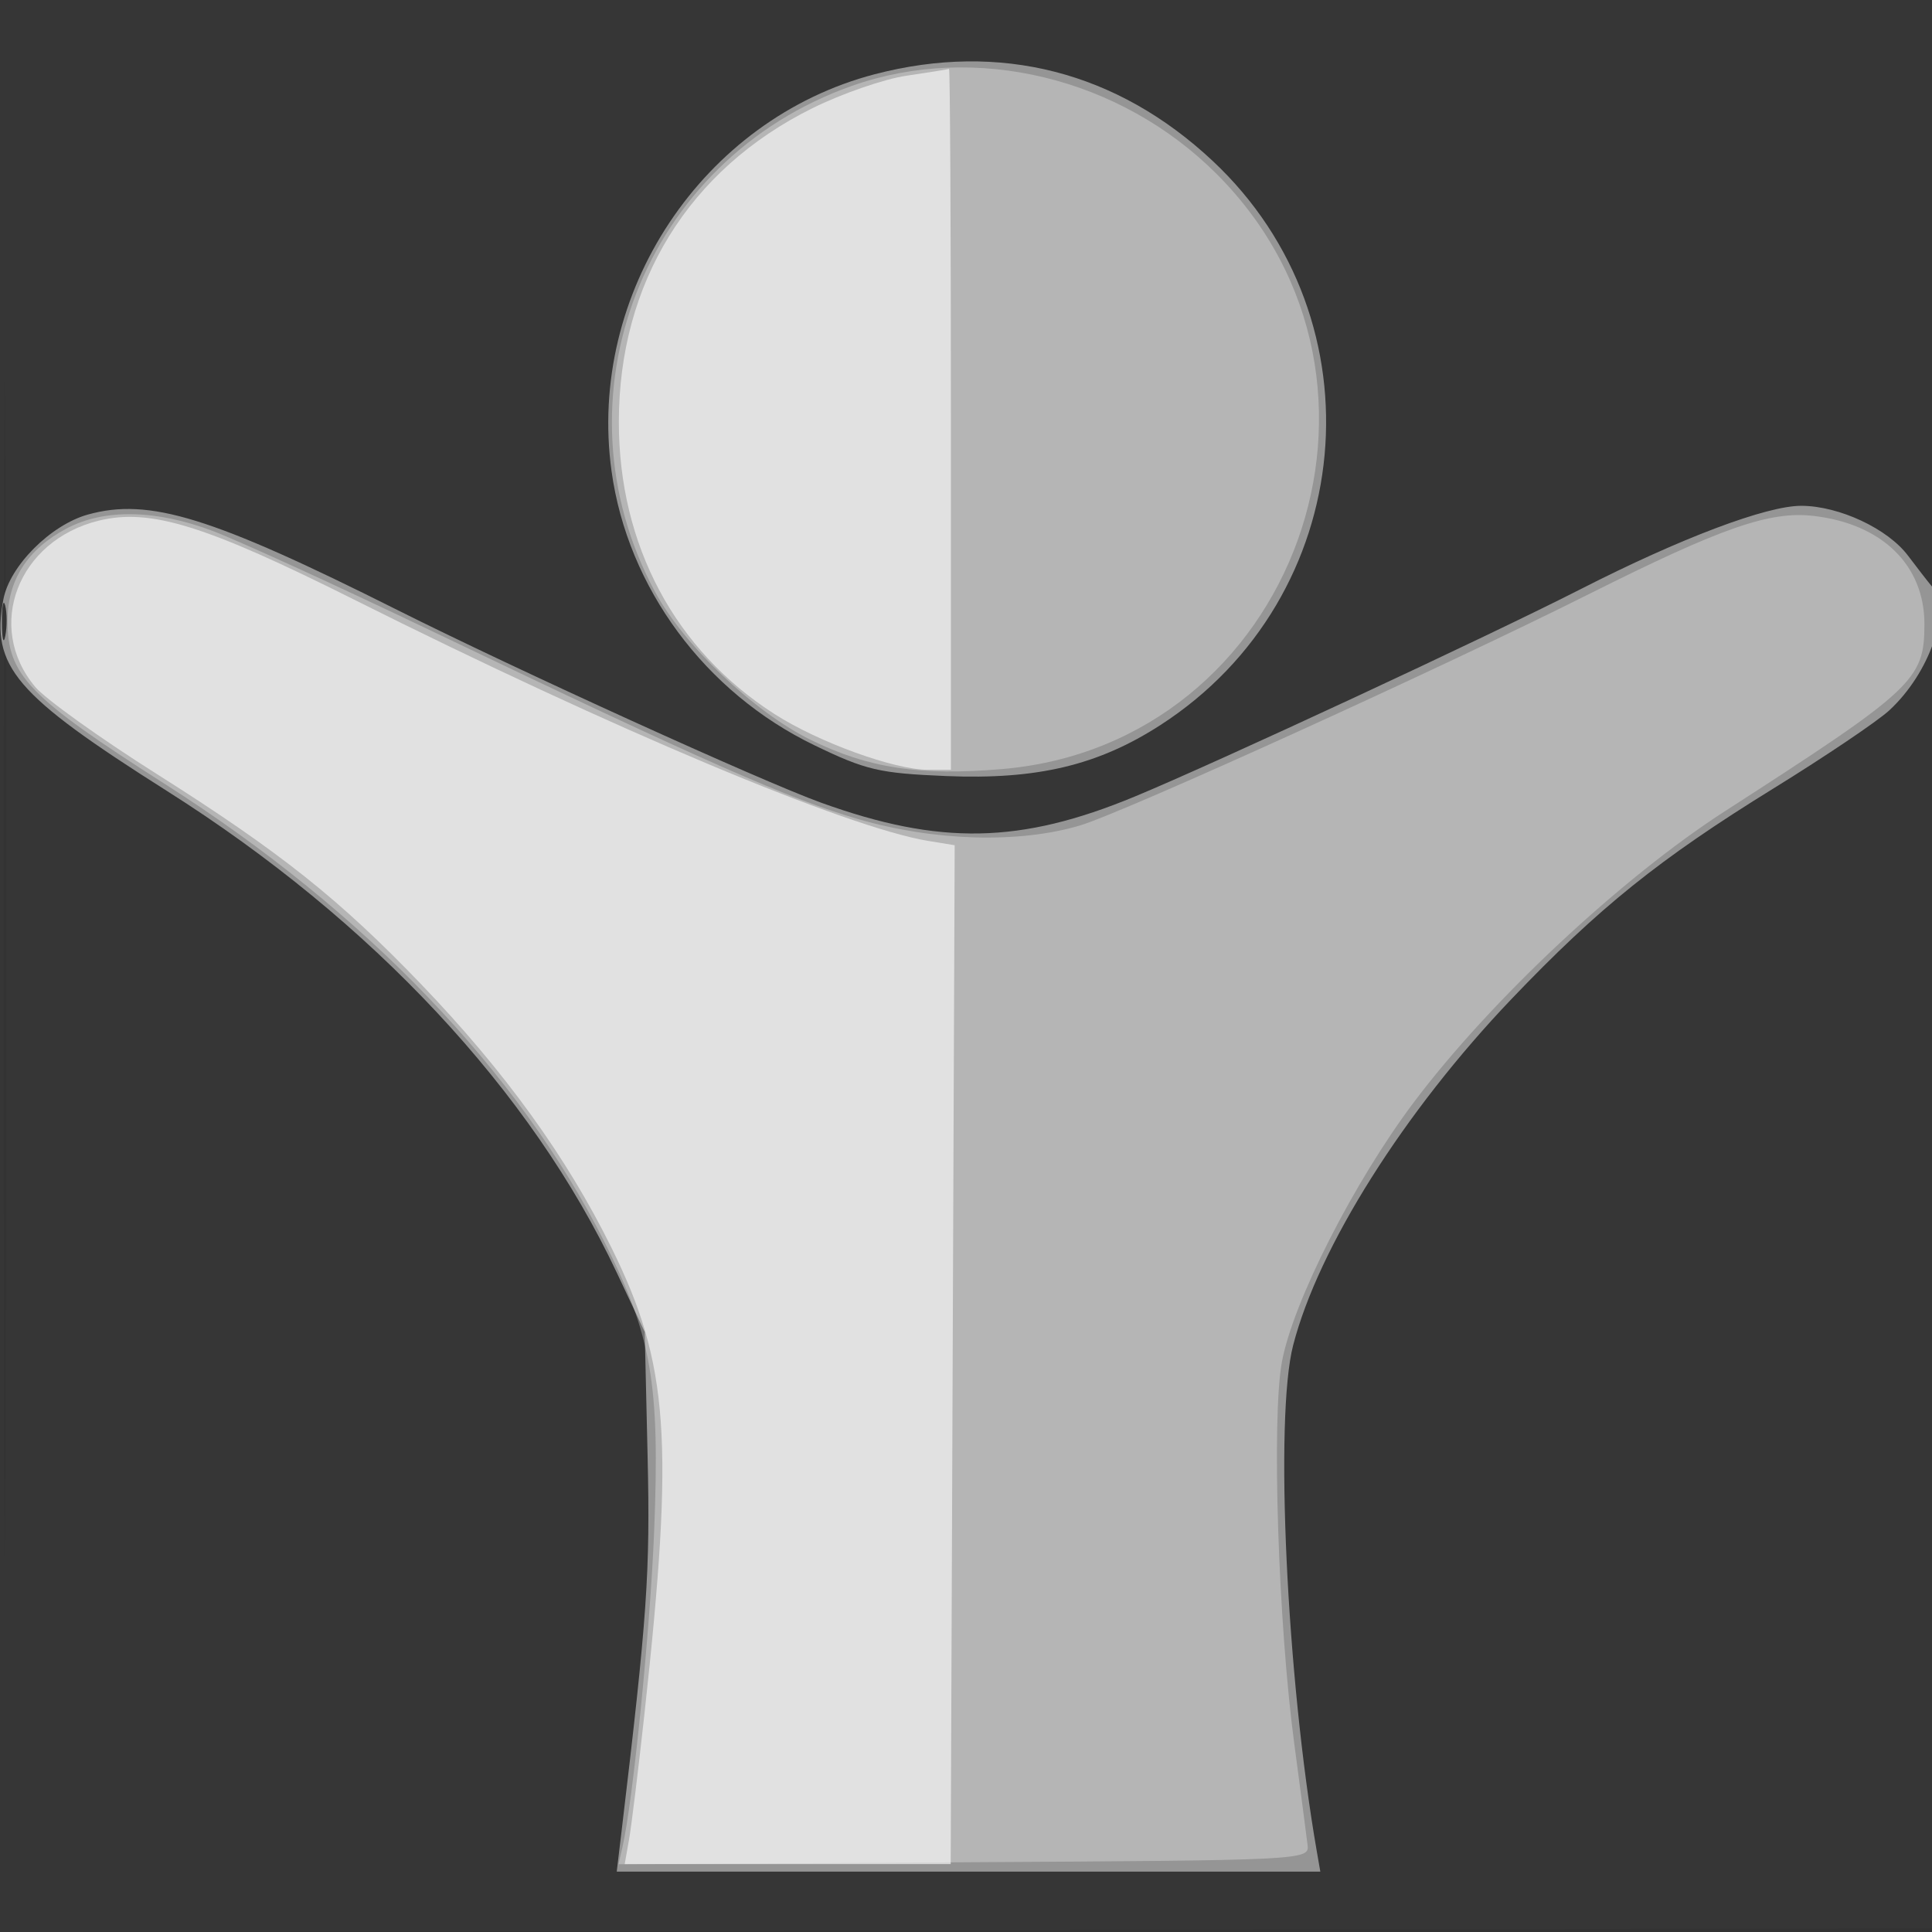
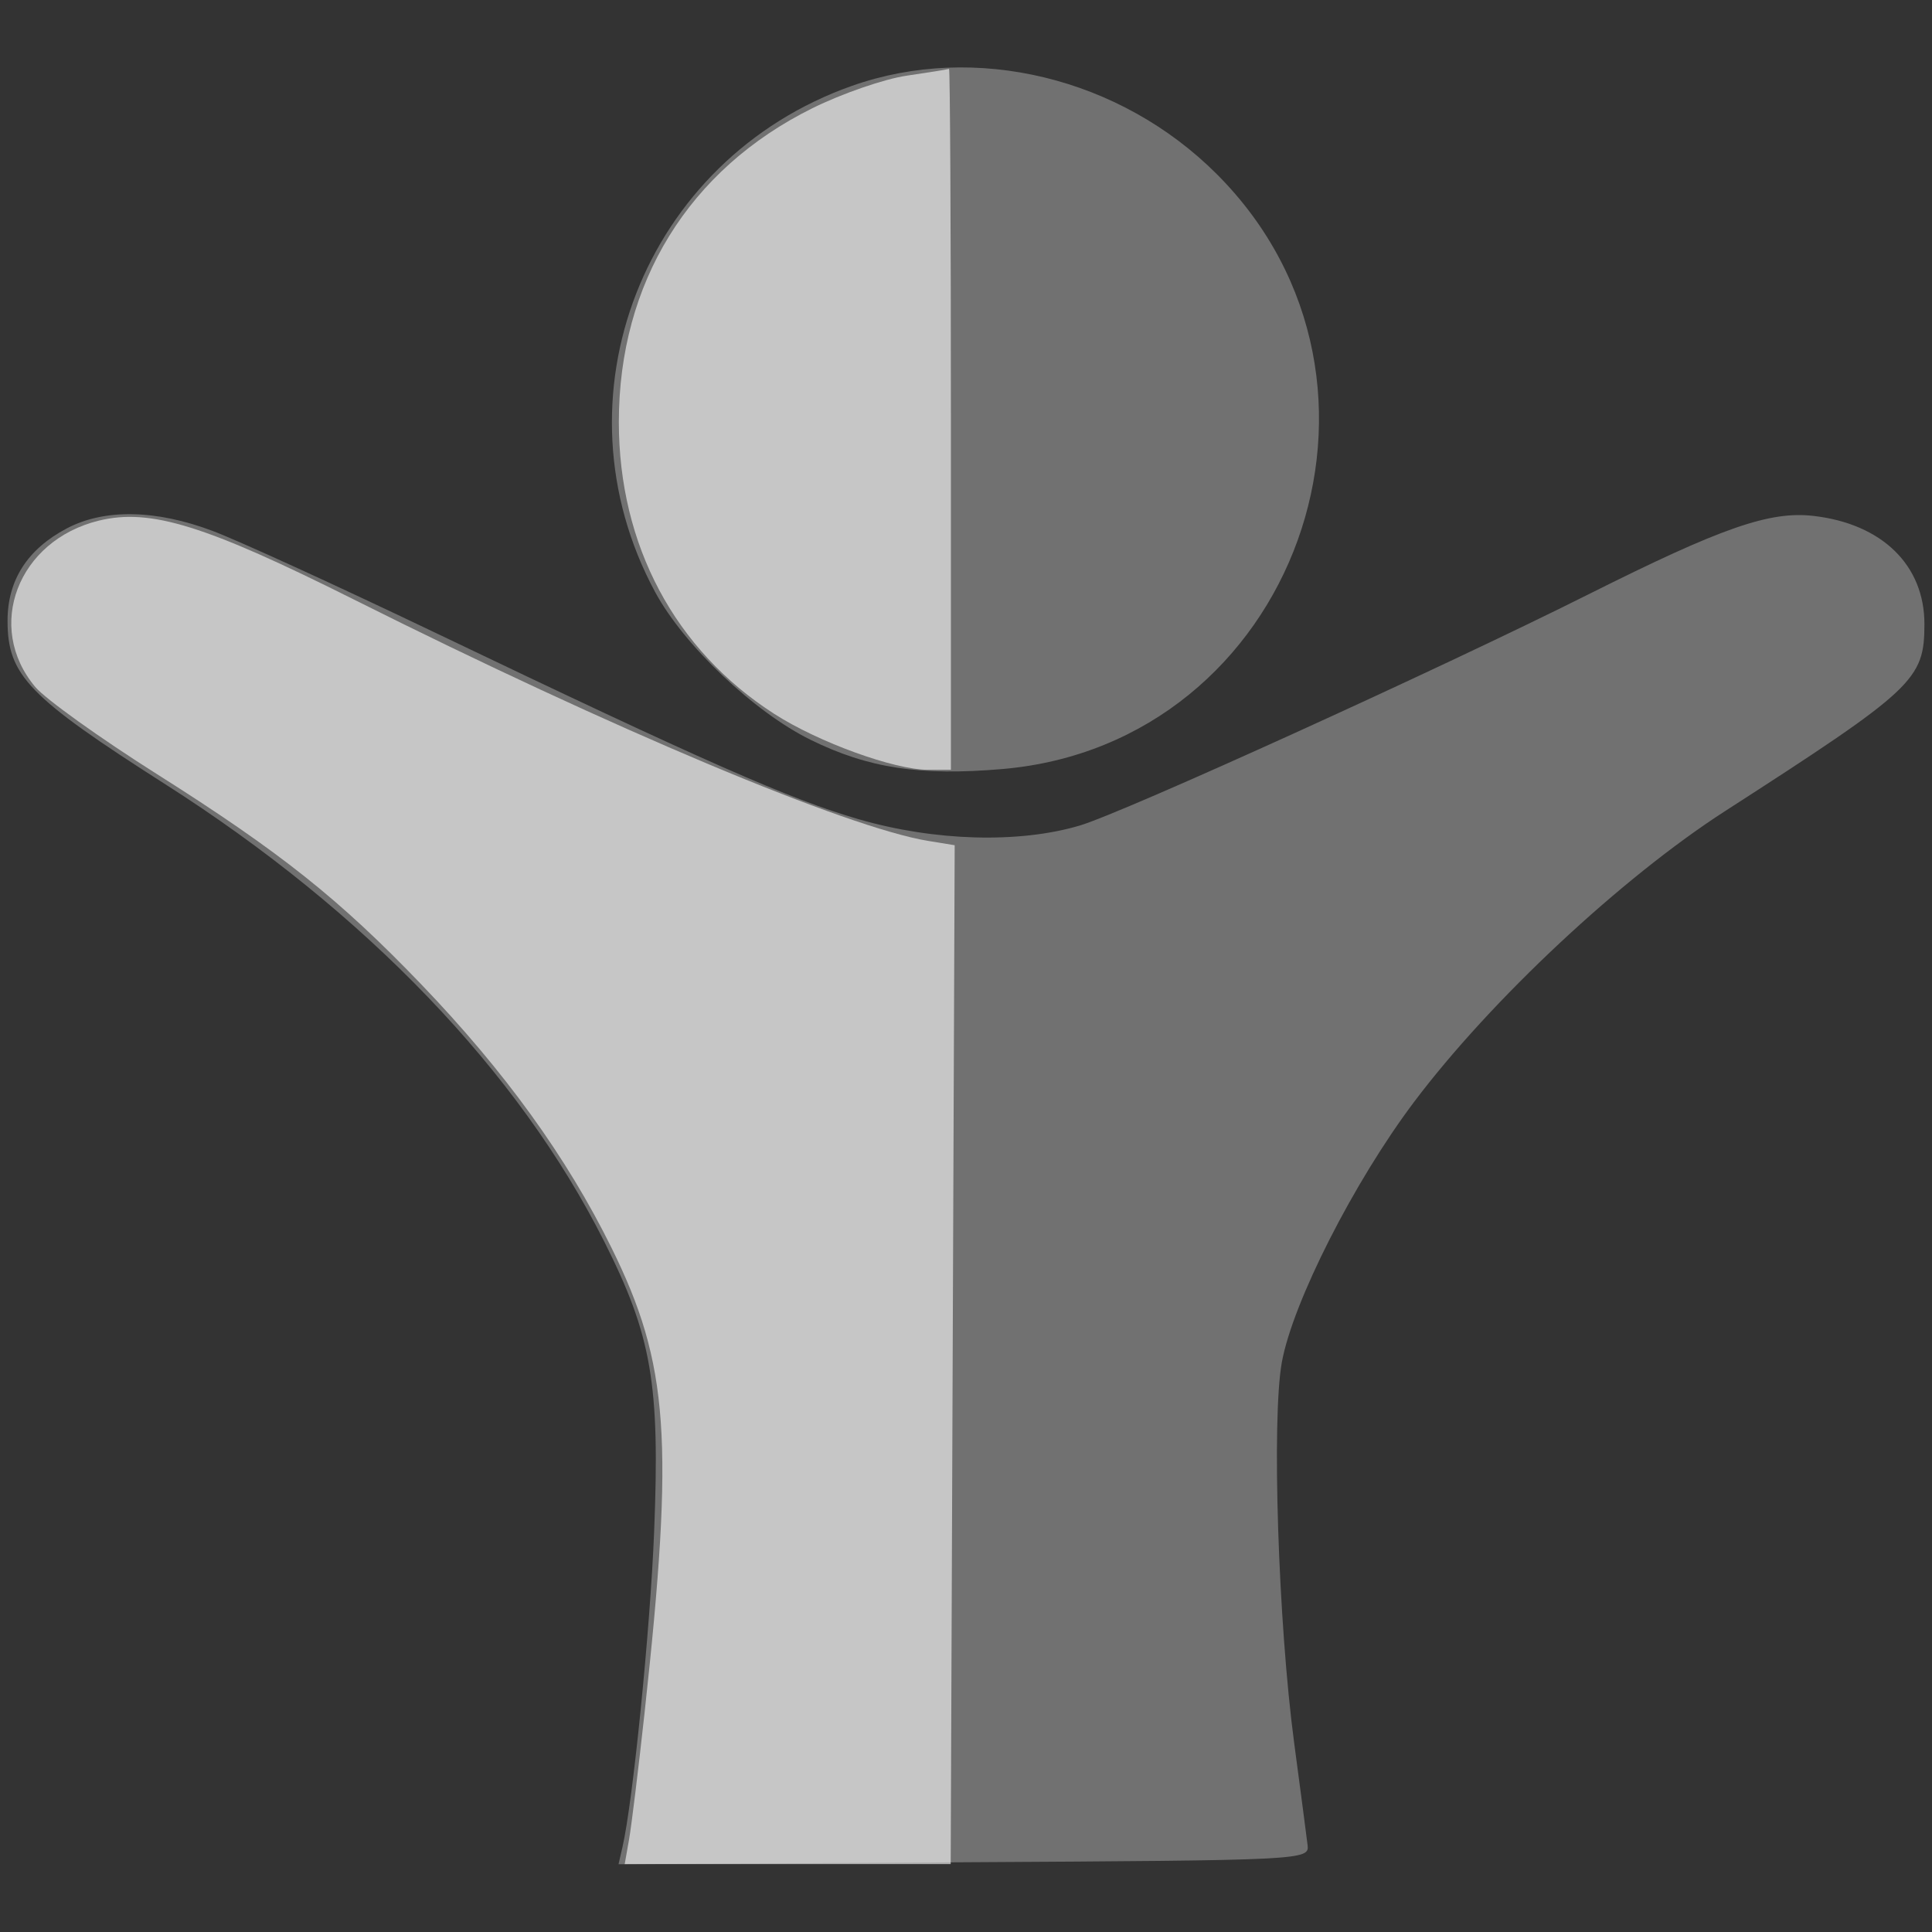
<svg xmlns="http://www.w3.org/2000/svg" width="256" height="256">
  <rect width="100%" height="100%" fill="#333333" stroke="none" />
-   <path fill="#FFF" fill-opacity=".016" fill-rule="evenodd" d="M0 128.004v128.004l128.25-.254 128.25-.254.254-127.75L257.008 0H0zm.485.496c0 70.4.119 99.053.265 63.672s.146-92.98 0-128S.485 58.1.485 128.5" />
-   <path fill="#FFF" fill-opacity=".474" fill-rule="evenodd" d="M115.919 9.833C93.074 15.797 77.78 38.851 81.033 62.422c2.132 15.456 12.384 29.319 26.854 36.315 6.849 3.312 8.602 3.723 17.466 4.093 12.071.503 20.159-1.422 28.434-6.771 26.136-16.892 29.513-53.582 6.88-74.754C148.03 9.484 132.505 5.504 115.919 9.833M11.664 68.175C6.715 69.548 1.28 74.993.451 79.407c-1.674 8.924 1.486 12.624 21.71 25.424 27.226 17.231 48.23 39.726 59.558 63.786l3.711 7.883.382 16.531c.354 15.358-.043 21.054-3.464 49.719l-.627 5.25h93.229l-.478-2.75c-3.992-22.992-5.599-57.381-3.129-66.975 3.339-12.969 14.717-31.012 28.952-45.915 11.585-12.127 19.575-18.549 34.705-27.891 6.875-4.245 13.779-8.9 15.342-10.344 5.362-4.954 8.24-13.319 5.647-16.417-.556-.664-1.983-2.502-3.171-4.084-2.682-3.568-9.098-6.573-14.1-6.602-4.61-.027-16.012 4.275-29.295 11.054-12.285 6.268-48.096 22.925-59.07 27.475-15.13 6.273-25.827 6.481-41.546.811-7.904-2.851-40.375-17.618-56.174-25.546-24.566-12.328-32.866-14.889-40.969-12.641M.252 82.5c.011 2.2.216 2.982.455 1.738s.23-3.044-.02-4S.241 80.3.252 82.5" />
  <path fill="#FFF" fill-opacity=".303" fill-rule="evenodd" d="M112.893 11.374c-27.627 9.753-39.93 41.336-26.11 67.027 3.804 7.072 13.109 15.928 20.621 19.626 7.648 3.765 14.511 4.811 25.419 3.874 38.809-3.335 56.049-51.189 28.402-78.836-12.803-12.803-32.016-17.45-48.332-11.691M8.83 70.027C3.628 72.775 1 76.879 1 82.256c0 7.231 2.753 10.083 20.93 21.679 26.547 16.936 46.756 37.992 58.129 60.565 6.315 12.531 7.407 18.889 6.615 38.5-.523 12.977-2.814 35.77-4.196 41.76l-.521 2.26 45.771-.26c45.108-.256 45.769-.289 45.535-2.26-.13-1.1-.928-7.175-1.773-13.5-2.122-15.882-3.002-43.017-1.638-50.5 1.451-7.963 9.556-23.914 17.53-34.5 10.203-13.545 27.445-29.663 41.236-38.548 25.064-16.147 26.371-17.374 26.378-24.752.008-7.802-5.604-13.284-14.677-14.337-5.824-.676-12.17 1.533-29.819 10.381-19.686 9.868-61.597 28.916-67.432 30.646-8.066 2.391-19.248 2.072-29.282-.835-9.099-2.637-20.42-7.625-56.286-24.799-12.65-6.057-25.823-12.08-29.273-13.385-7.574-2.863-14.399-2.984-19.397-.344" />
  <path fill="#FFF" fill-opacity=".598" fill-rule="evenodd" d="M120.135 10.03c-2.951.429-8.576 2.37-12.5 4.315C91.267 22.454 82 37.485 82 55.924c0 16.299 7.416 30.216 20.613 38.682 5.837 3.745 15.883 7.394 20.355 7.394H126V55.5c0-25.575-.112-46.444-.25-46.375-.138.068-2.664.476-5.615.905M13.123 68.981C2.361 71.59-2.028 83.059 4.682 91.034c1.338 1.591 8.595 6.787 16.126 11.547 16.324 10.32 24.177 16.566 34.999 27.838 11.084 11.545 19.286 22.902 25.227 34.932 7.608 15.405 8.324 25.5 4.37 61.649-.812 7.425-1.735 14.963-2.052 16.75l-.575 3.25h43.195l.264-67.502.264-67.501-3.5-.57c-10.71-1.741-41.864-14.834-76.077-31.972-19.672-9.854-26.997-12.124-33.8-10.474" />
</svg>